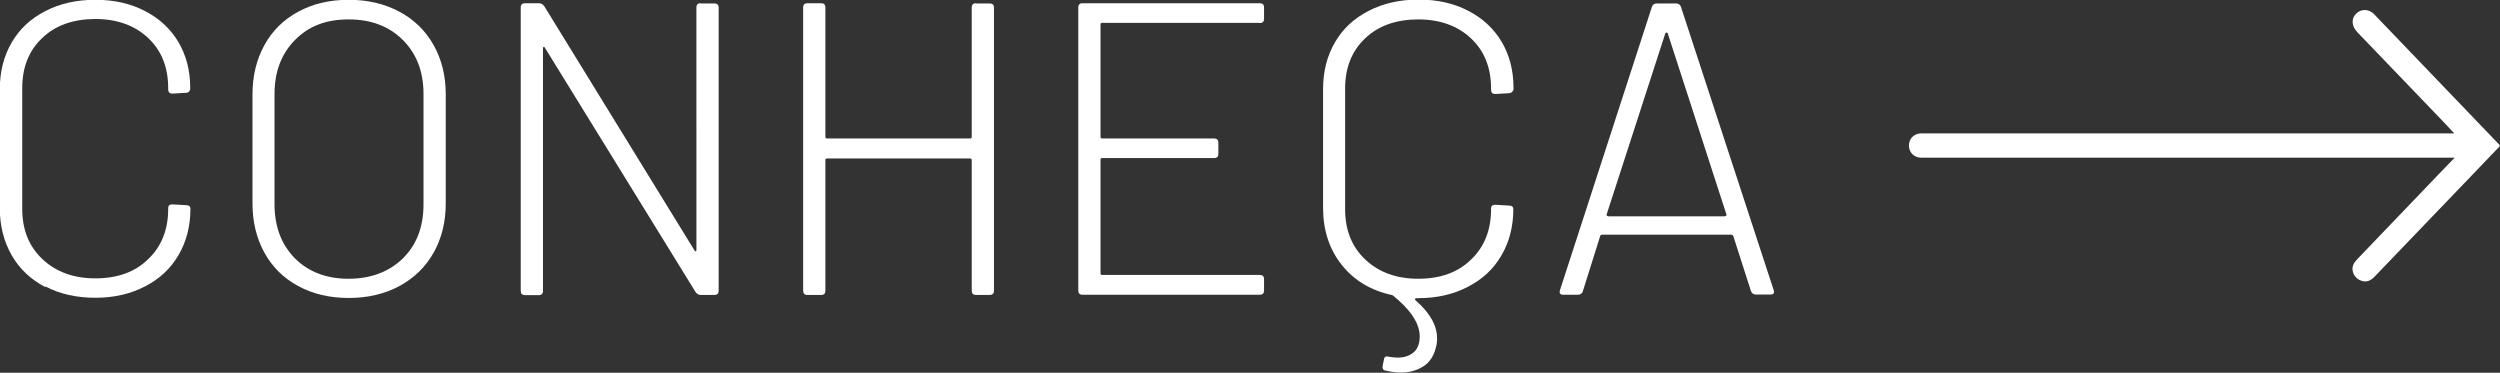
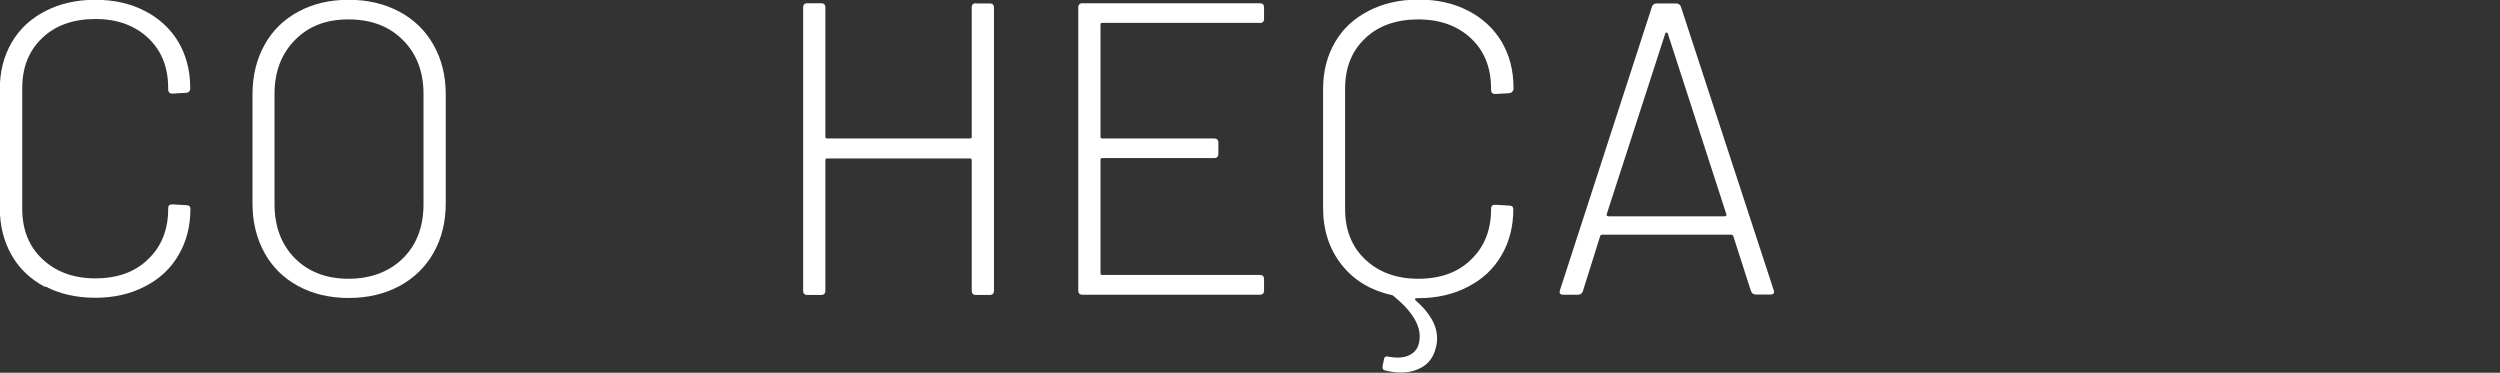
<svg xmlns="http://www.w3.org/2000/svg" id="Camada_2" viewBox="0 0 123.67 18.44">
  <rect x="0" y="0" width="123.67" height="18.44" fill="#333333" stroke="none" />
  <defs>
    <style>
      .cls-1 {
        fill: #fff;
      }
    </style>
  </defs>
  <g id="Camada_1-2" data-name="Camada_1">
    <g>
      <g>
        <path class="cls-1" d="M2.24,14.2c-.71-.37-1.27-.89-1.66-1.57s-.59-1.46-.59-2.34v-5.87c0-.88.2-1.65.59-2.32s.94-1.18,1.66-1.55c.71-.37,1.54-.56,2.47-.56s1.74.18,2.45.55c.71.36,1.27.88,1.66,1.53.39.66.59,1.42.59,2.28v.02c0,.07-.02.12-.06.16-.04.04-.09.06-.14.06l-.68.04c-.14,0-.21-.07-.21-.21v-.06c0-1.03-.33-1.86-.99-2.48-.66-.62-1.53-.94-2.61-.94s-1.98.31-2.63.94c-.66.62-.99,1.45-.99,2.48v5.97c0,1.03.33,1.86,1,2.49.67.63,1.54.95,2.62.95s1.96-.31,2.61-.95c.66-.63.99-1.46.99-2.49v-.04c0-.12.07-.18.21-.18l.68.04c.14,0,.21.06.21.18,0,.86-.2,1.63-.59,2.29-.39.67-.94,1.18-1.66,1.55-.71.37-1.53.56-2.45.56s-1.76-.18-2.47-.56Z" />
        <path class="cls-1" d="M14.75,14.15c-.72-.39-1.28-.94-1.67-1.65s-.59-1.52-.59-2.44v-5.39c0-.92.2-1.73.59-2.44.39-.71.95-1.26,1.67-1.65.72-.39,1.55-.59,2.5-.59s1.78.2,2.51.59c.73.39,1.29.94,1.69,1.65.4.71.6,1.52.6,2.44v5.39c0,.92-.2,1.73-.6,2.44-.4.71-.96,1.25-1.69,1.65-.73.39-1.56.59-2.51.59s-1.78-.2-2.5-.59ZM19.93,12.78c.68-.67,1.02-1.56,1.02-2.68v-5.45c0-1.1-.34-1.99-1.02-2.67-.68-.68-1.57-1.02-2.69-1.02s-1.98.34-2.65,1.02c-.67.68-1.01,1.57-1.01,2.67v5.45c0,1.11.34,2,1.01,2.68.67.67,1.56,1.01,2.65,1.01s2.01-.34,2.69-1.01Z" />
-         <path class="cls-1" d="M34.66.17h.68c.14,0,.21.07.21.21v14c0,.14-.07.21-.21.21h-.68c-.1,0-.18-.05-.25-.14l-7.45-12.08s-.03-.06-.06-.05c-.03,0-.04.03-.04.07v12c0,.14-.07.21-.21.21h-.68c-.14,0-.21-.07-.21-.21V.37c0-.14.07-.21.21-.21h.7c.1,0,.18.05.25.14l7.43,12.08s.03.06.06.05c.03,0,.04-.03.04-.07V.37c0-.14.07-.21.21-.21Z" />
        <path class="cls-1" d="M48.28.17h.68c.14,0,.21.07.21.21v14c0,.14-.07.21-.21.21h-.68c-.14,0-.21-.07-.21-.21v-6.46c0-.05-.03-.08-.08-.08h-7.08c-.06,0-.08.03-.08.08v6.46c0,.14-.07.21-.21.21h-.68c-.14,0-.21-.07-.21-.21V.37c0-.14.07-.21.21-.21h.68c.14,0,.21.07.21.21v6.4c0,.05.03.08.08.08h7.08c.05,0,.08-.03.08-.08V.37c0-.14.07-.21.21-.21Z" />
        <path class="cls-1" d="M62.32,1.13h-7.8c-.06,0-.08.03-.08.08v5.56c0,.05.03.08.08.08h5.54c.14,0,.21.07.21.21v.55c0,.14-.07.21-.21.21h-5.54c-.06,0-.08.03-.08.08v5.62c0,.06.03.08.08.08h7.8c.14,0,.21.07.21.21v.56c0,.14-.07.21-.21.21h-8.77c-.14,0-.21-.07-.21-.21V.37c0-.14.07-.21.21-.21h8.77c.14,0,.21.07.21.21v.56c0,.14-.07.21-.21.21Z" />
        <path class="cls-1" d="M74.79,4.56s-.09.05-.14.05l-.68.04c-.14,0-.21-.07-.21-.21v-.06c0-1.03-.33-1.86-.99-2.48-.66-.62-1.53-.94-2.61-.94s-1.98.31-2.63.94c-.66.62-.99,1.45-.99,2.48v5.97c0,1.03.33,1.86,1,2.49.67.63,1.54.95,2.62.95s1.96-.31,2.61-.95c.66-.63.99-1.46.99-2.49v-.04c0-.12.07-.18.21-.18l.68.04c.14,0,.21.06.21.18,0,.86-.2,1.63-.59,2.29-.39.67-.94,1.18-1.66,1.55-.71.37-1.53.56-2.45.56h-.1s-.05.01-.06.04c-.01.03,0,.05.02.06.71.62,1.07,1.25,1.07,1.89,0,.16-.02.31-.06.45-.1.42-.31.74-.63.94-.32.2-.69.3-1.1.3-.26,0-.51-.04-.76-.1-.12-.01-.17-.1-.14-.25l.06-.29c.01-.14.1-.19.25-.14.19.03.34.04.43.04.33,0,.59-.09.79-.26.2-.17.3-.44.3-.79,0-.56-.34-1.15-1.03-1.77l-.29-.25-.04-.02c-1.06-.23-1.89-.73-2.5-1.5s-.92-1.71-.92-2.82v-5.87c0-.88.2-1.65.59-2.32s.94-1.18,1.66-1.55c.71-.37,1.54-.56,2.47-.56s1.74.18,2.45.55c.71.36,1.27.88,1.66,1.53.39.66.59,1.42.59,2.28v.1s-.02.06-.06.09Z" />
        <path class="cls-1" d="M86.62,14.41l-.88-2.74s-.04-.06-.08-.06h-6.42s-.07.02-.08.06l-.86,2.74c-.04.11-.12.17-.25.17h-.72c-.15,0-.21-.08-.16-.23L81.72.33c.04-.11.12-.16.25-.16h.93c.12,0,.21.05.25.16l4.59,14.02.02.08c0,.1-.06.14-.19.14h-.7c-.12,0-.21-.05-.25-.17ZM79.49,10.67s.04.03.07.03h5.76s.05-.01.07-.03.02-.04.01-.07l-2.9-8.95s-.03-.04-.06-.04-.05.01-.06.04l-2.9,8.95s-.01.05.01.07Z" />
      </g>
-       <path class="cls-1" d="M121.42,7.8c-.21,0-.35,0-.48,0-8.54,0-17.09,0-25.63,0-.1,0-.2,0-.3,0-.34-.02-.57-.26-.58-.59,0-.34.23-.59.58-.61.13,0,.27,0,.41,0,8.55,0,17.1,0,25.66,0h.33c-.25-.26-.44-.48-.65-.69-1.38-1.44-2.77-2.88-4.15-4.32-.29-.31-.31-.68-.04-.93.24-.23.62-.22.87.04,2.06,2.14,4.11,4.28,6.17,6.43.02.02.03.04.06.09-.37.39-.74.78-1.11,1.16-1.7,1.77-3.39,3.53-5.09,5.3-.18.19-.39.3-.65.21-.24-.08-.39-.25-.44-.5-.04-.24.08-.41.23-.57,1.08-1.13,2.17-2.26,3.25-3.39.5-.52.99-1.04,1.55-1.61Z" />
    </g>
  </g>
</svg>